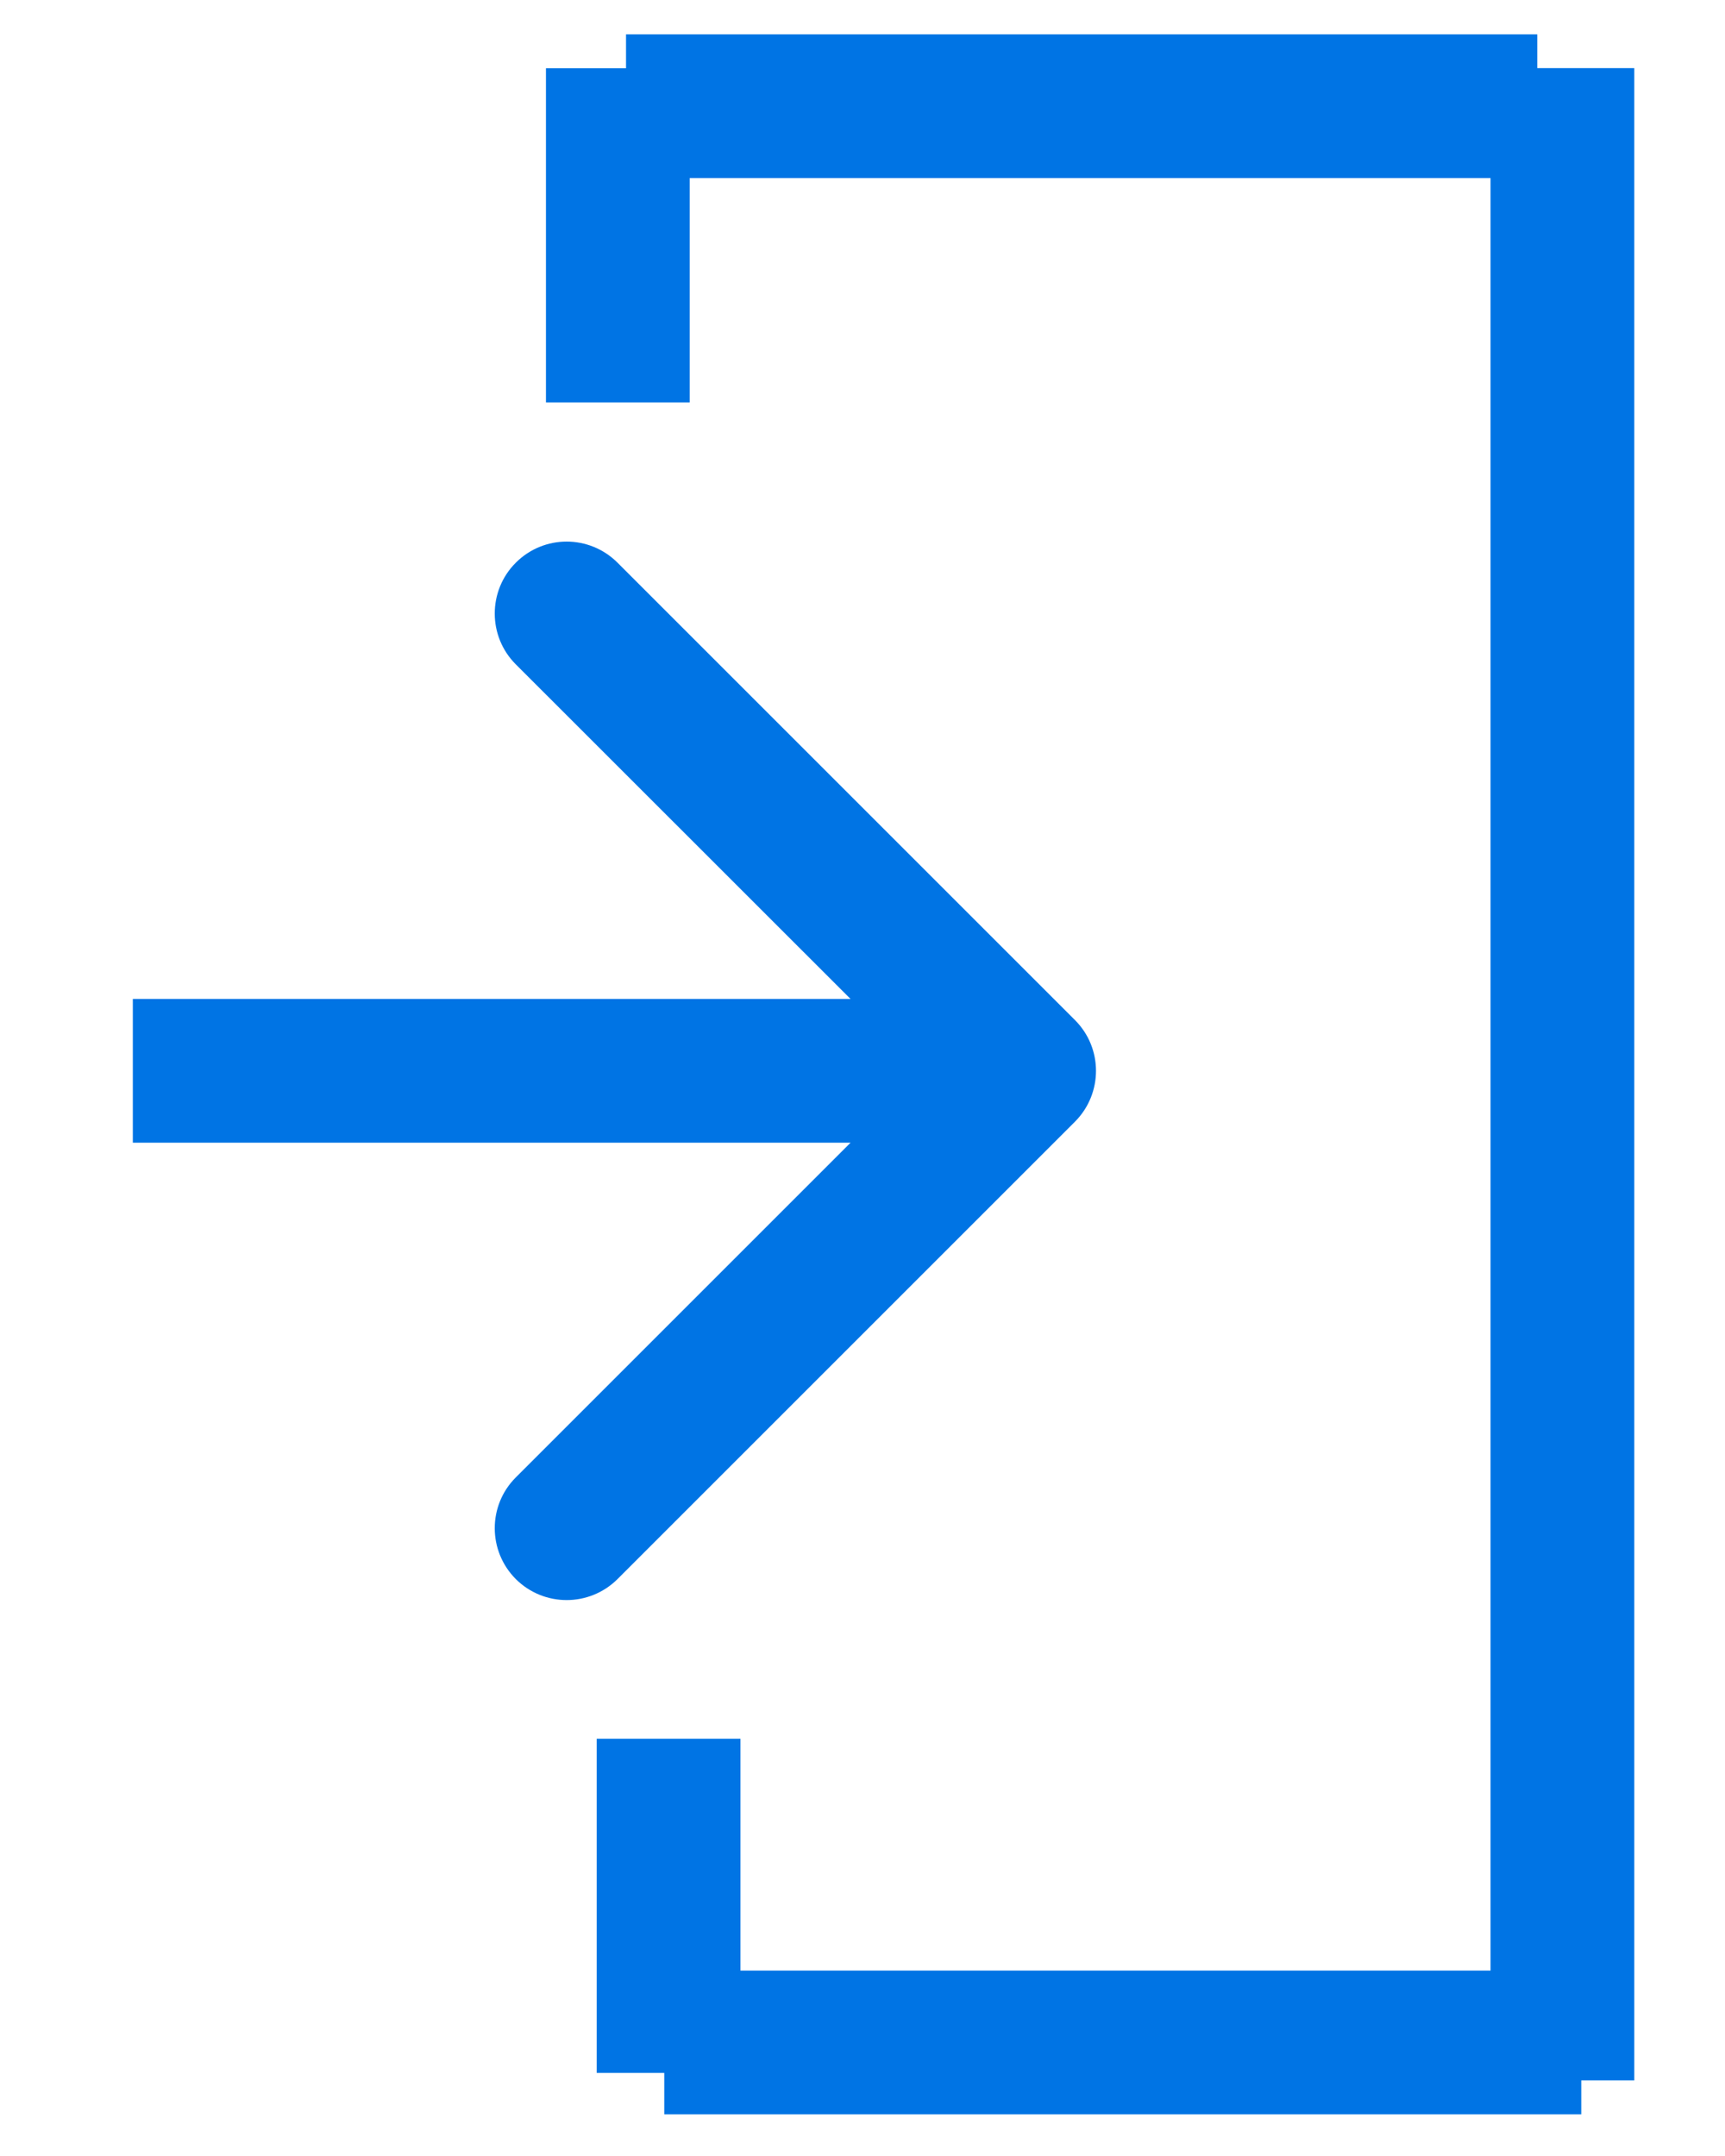
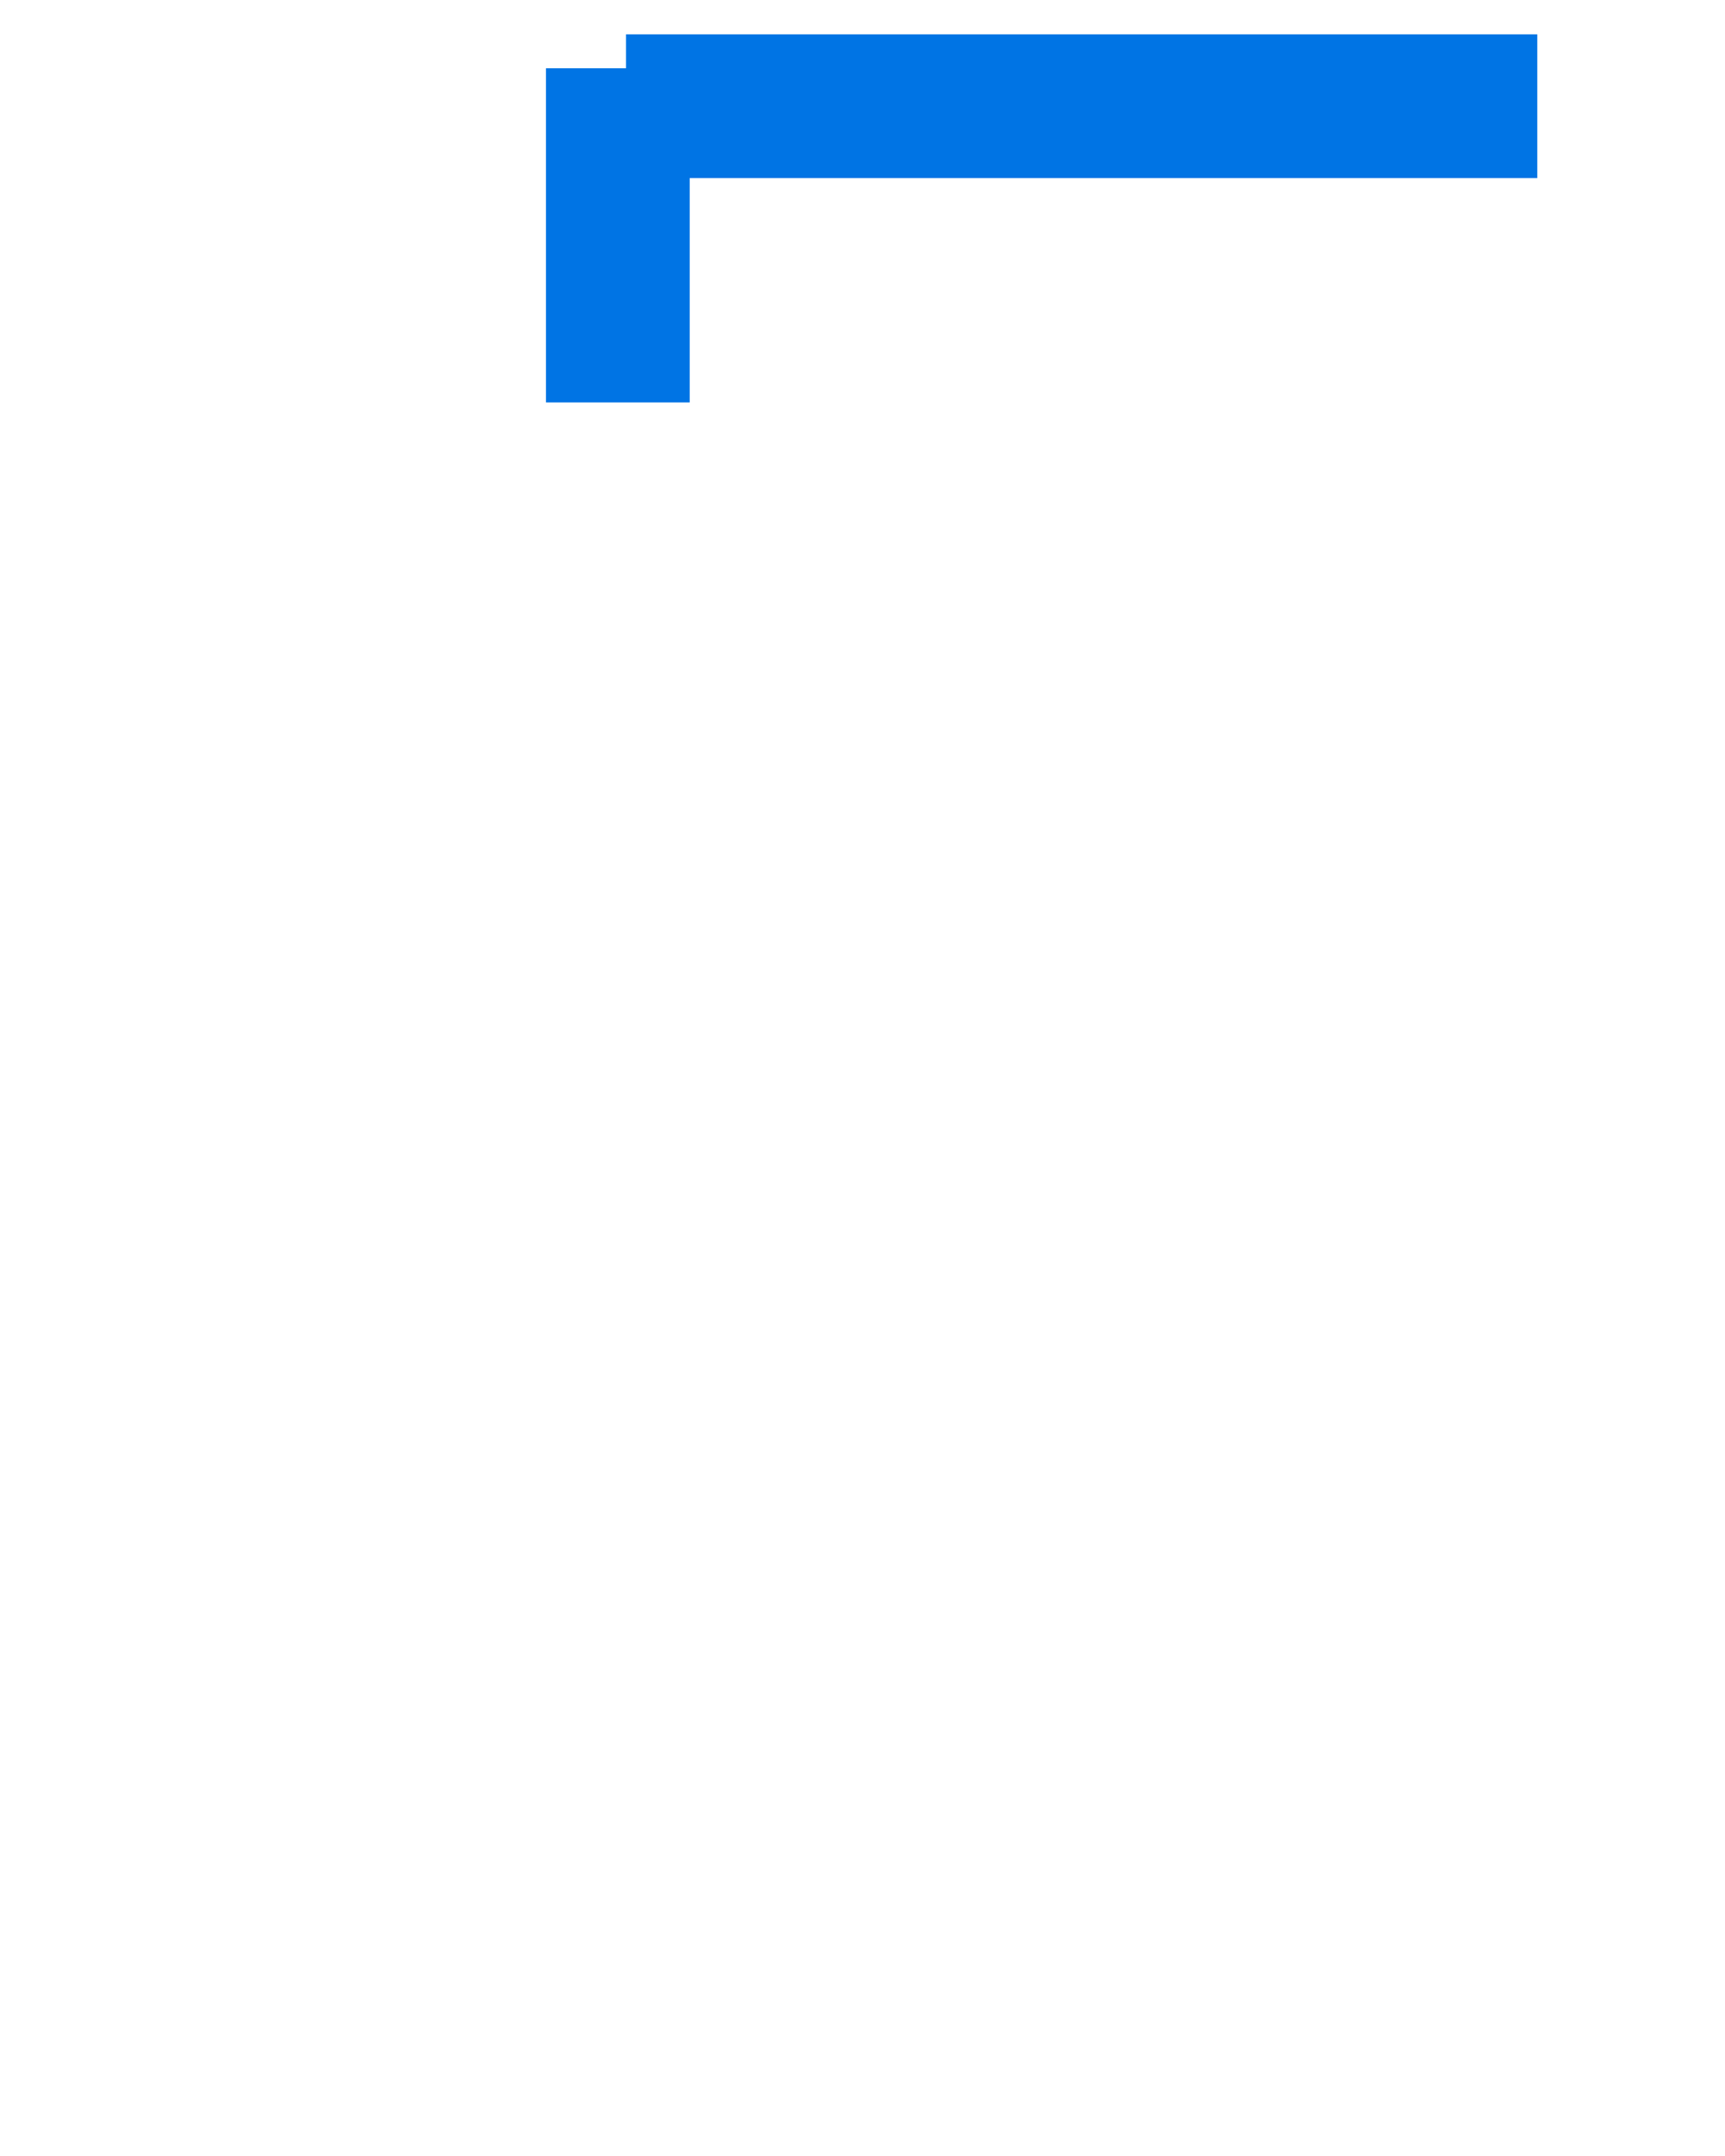
<svg xmlns="http://www.w3.org/2000/svg" width="12" height="15" viewBox="0 0 12 15" fill="none">
  <line x1="4.298" y1="2.8" x2="4.298" y2="0.475" stroke="#0074E4" />
-   <line x1="4.651" y1="14.422" x2="4.651" y2="12.097" stroke="#0074E4" />
  <path d="M4.355 0.739H10.694" stroke="#0074E4" />
-   <path d="M4.621 14.21H7.79H11" stroke="#0074E4" />
-   <path d="M10.869 14.474L10.869 0.474" stroke="#0074E4" />
-   <path d="M7.478 7.804C7.673 7.608 7.673 7.292 7.478 7.097L4.296 3.915C4.1 3.719 3.784 3.719 3.588 3.915C3.393 4.11 3.393 4.427 3.588 4.622L6.417 7.45L3.588 10.279C3.393 10.474 3.393 10.79 3.588 10.986C3.784 11.181 4.1 11.181 4.296 10.986L7.478 7.804ZM0.924 7.95L7.124 7.95V6.95L0.924 6.95L0.924 7.95Z" fill="#0074E4" />
</svg>